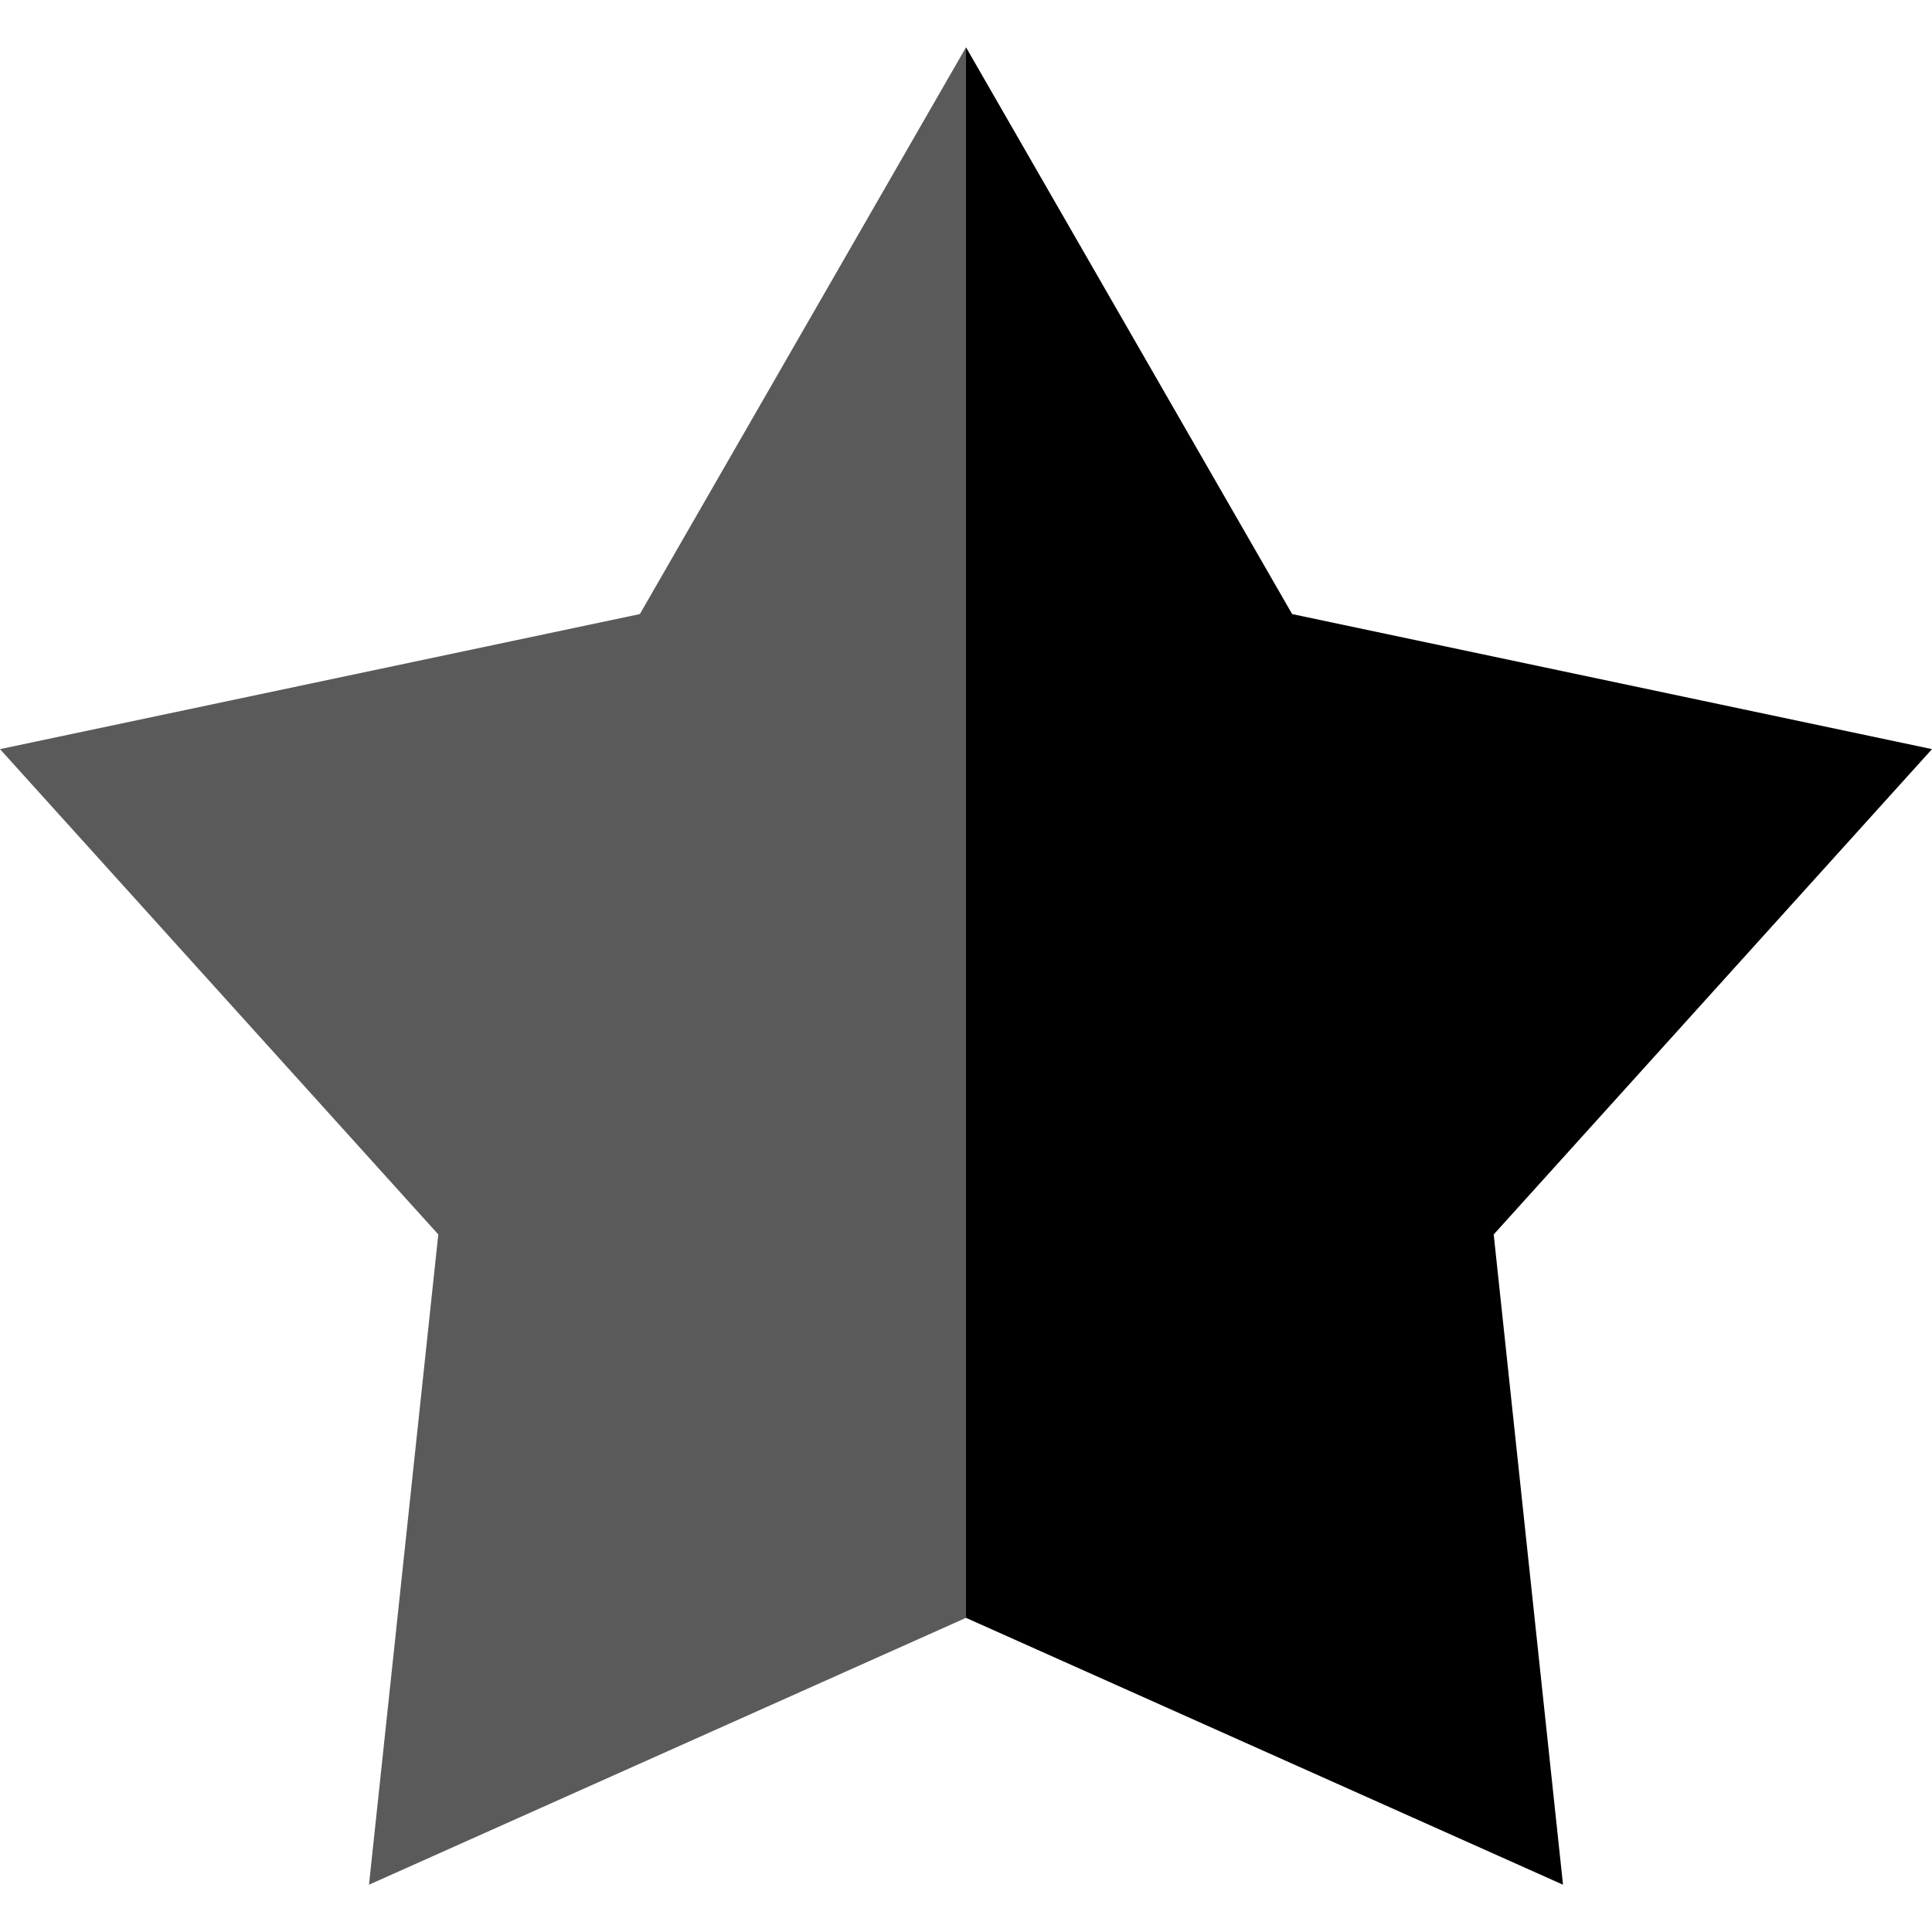
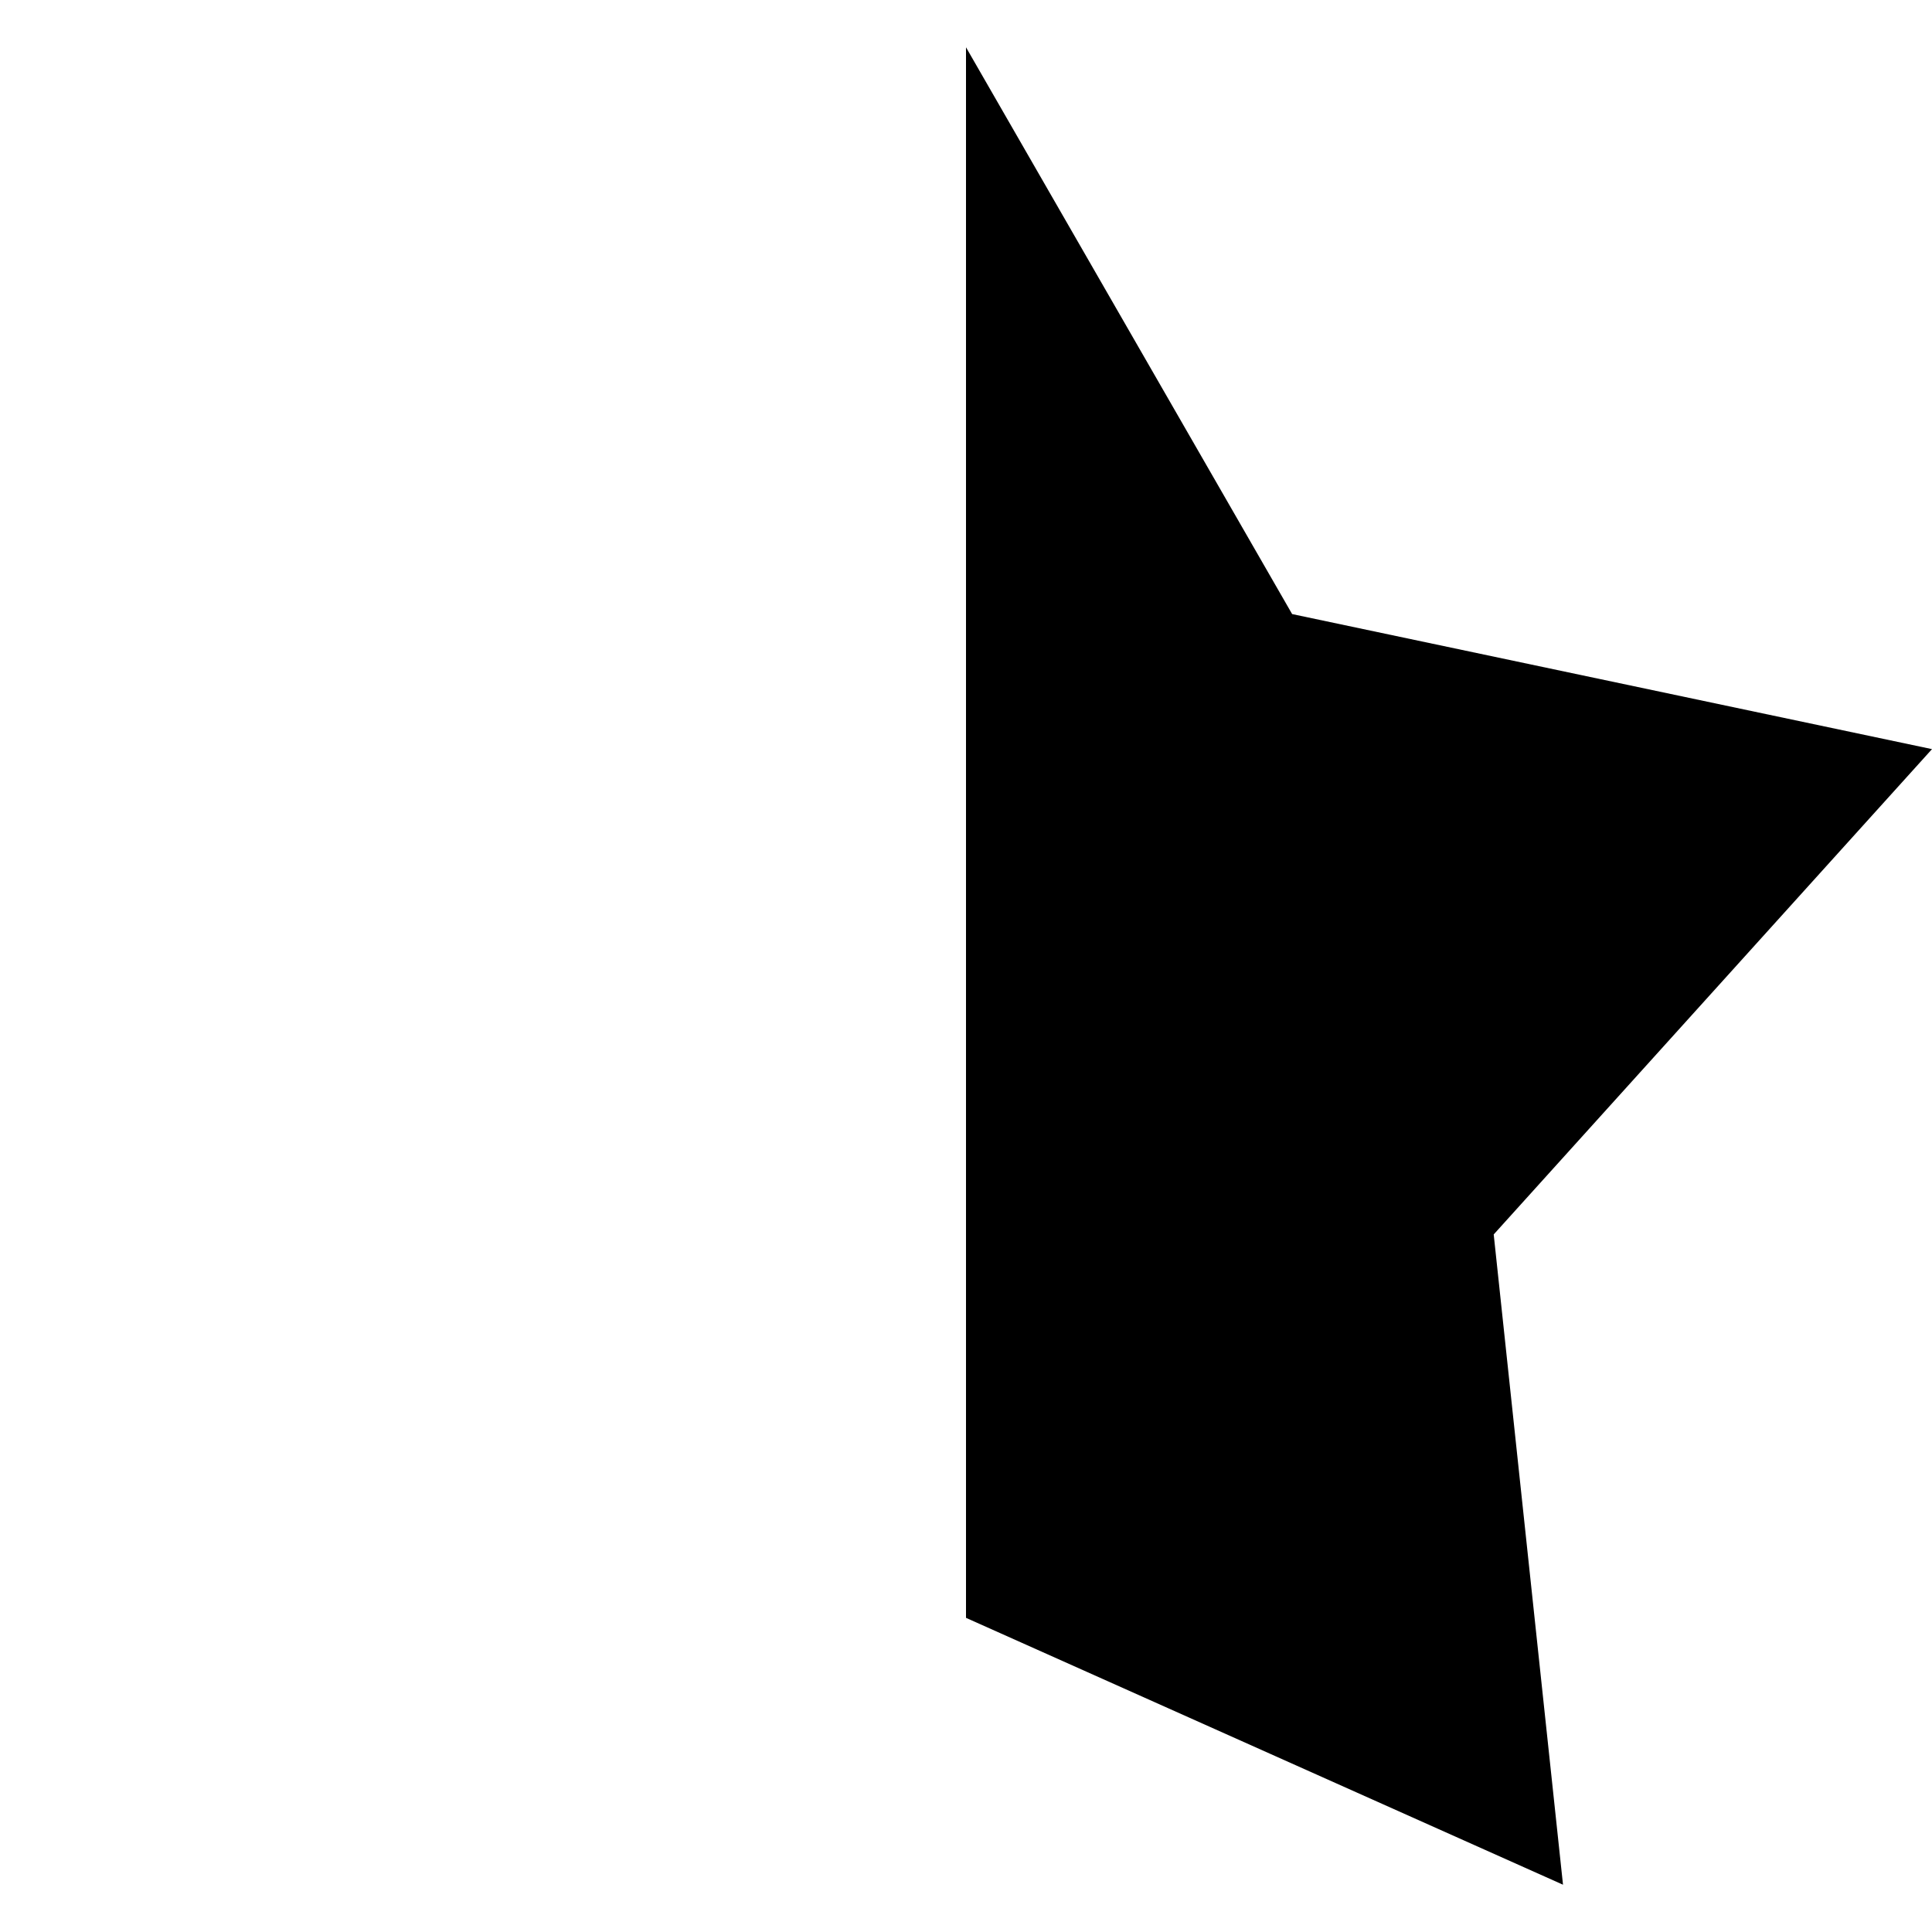
<svg xmlns="http://www.w3.org/2000/svg" enable-background="new 0 0 501.28 501.28" height="512" viewBox="0 0 501.28 501.28" width="512">
  <path d="m501.28 194.37-166.02-35.04-84.62-147.06v407.5l154.9 69.24-17.98-168.72z" />
-   <path d="m166.02 159.33-166.02 35.04 113.72 125.92-17.98 168.72 154.9-69.24v-407.5z" fill="#5a5a5a" />
</svg>